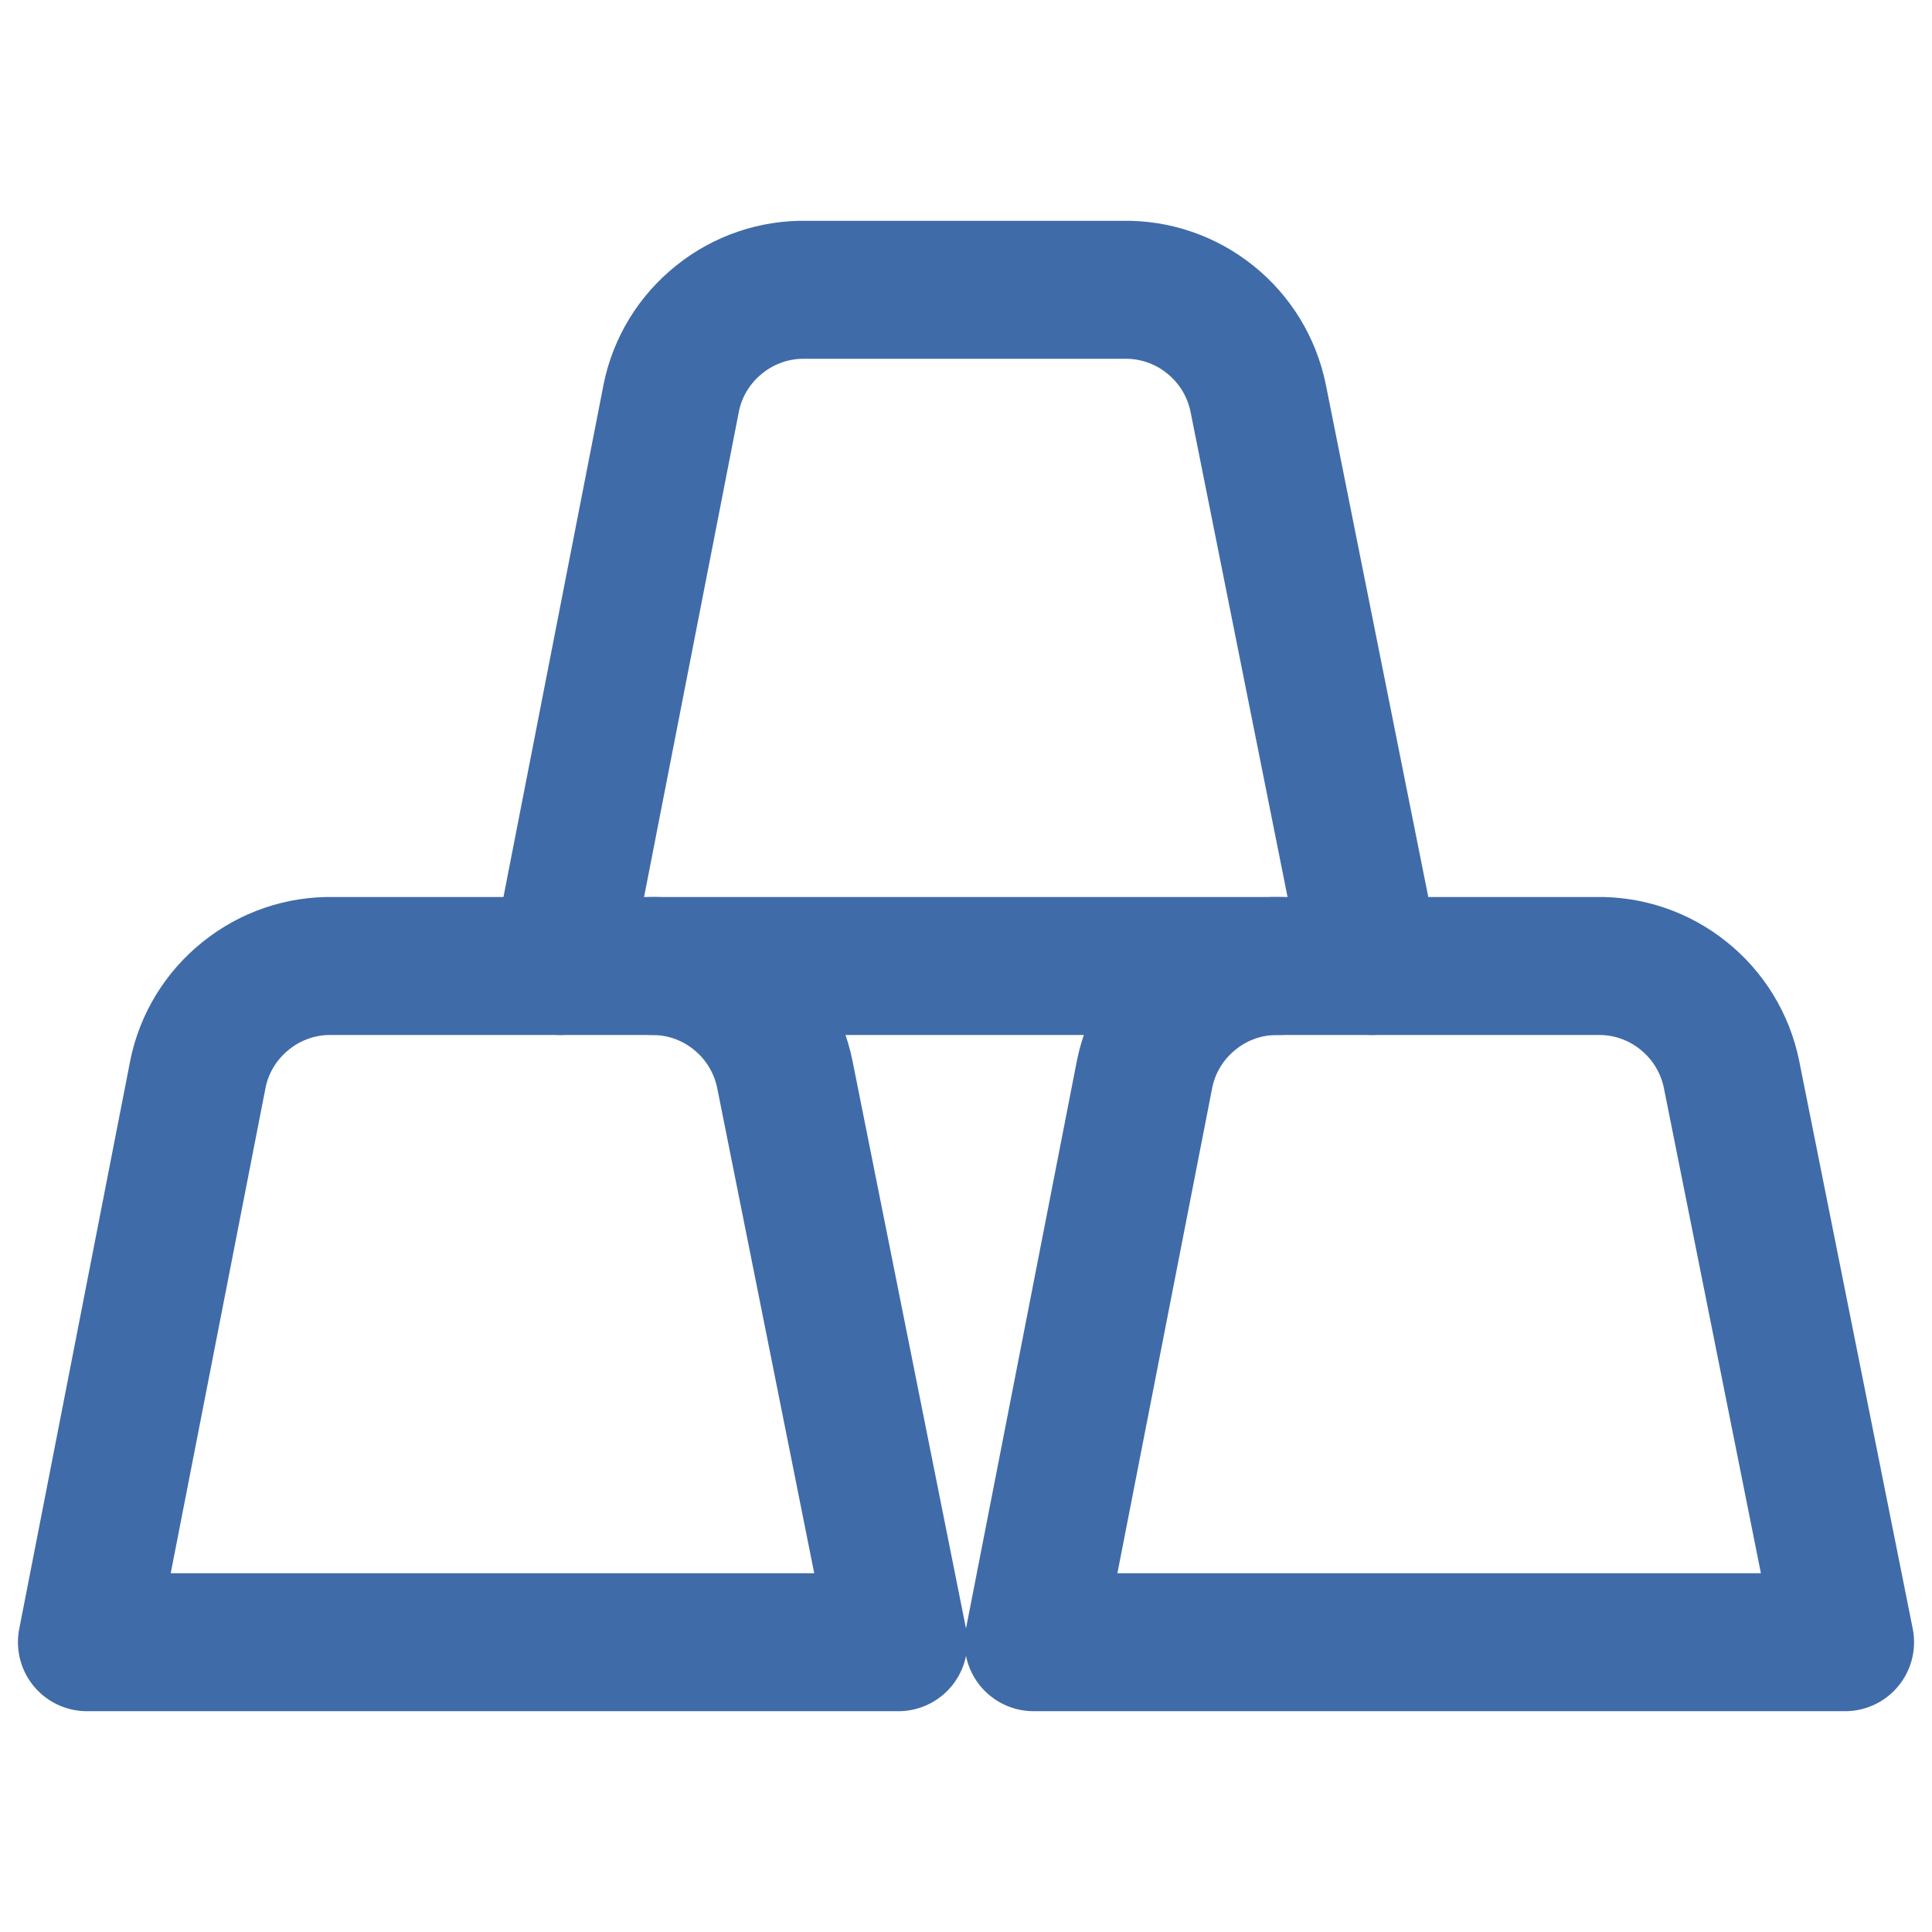
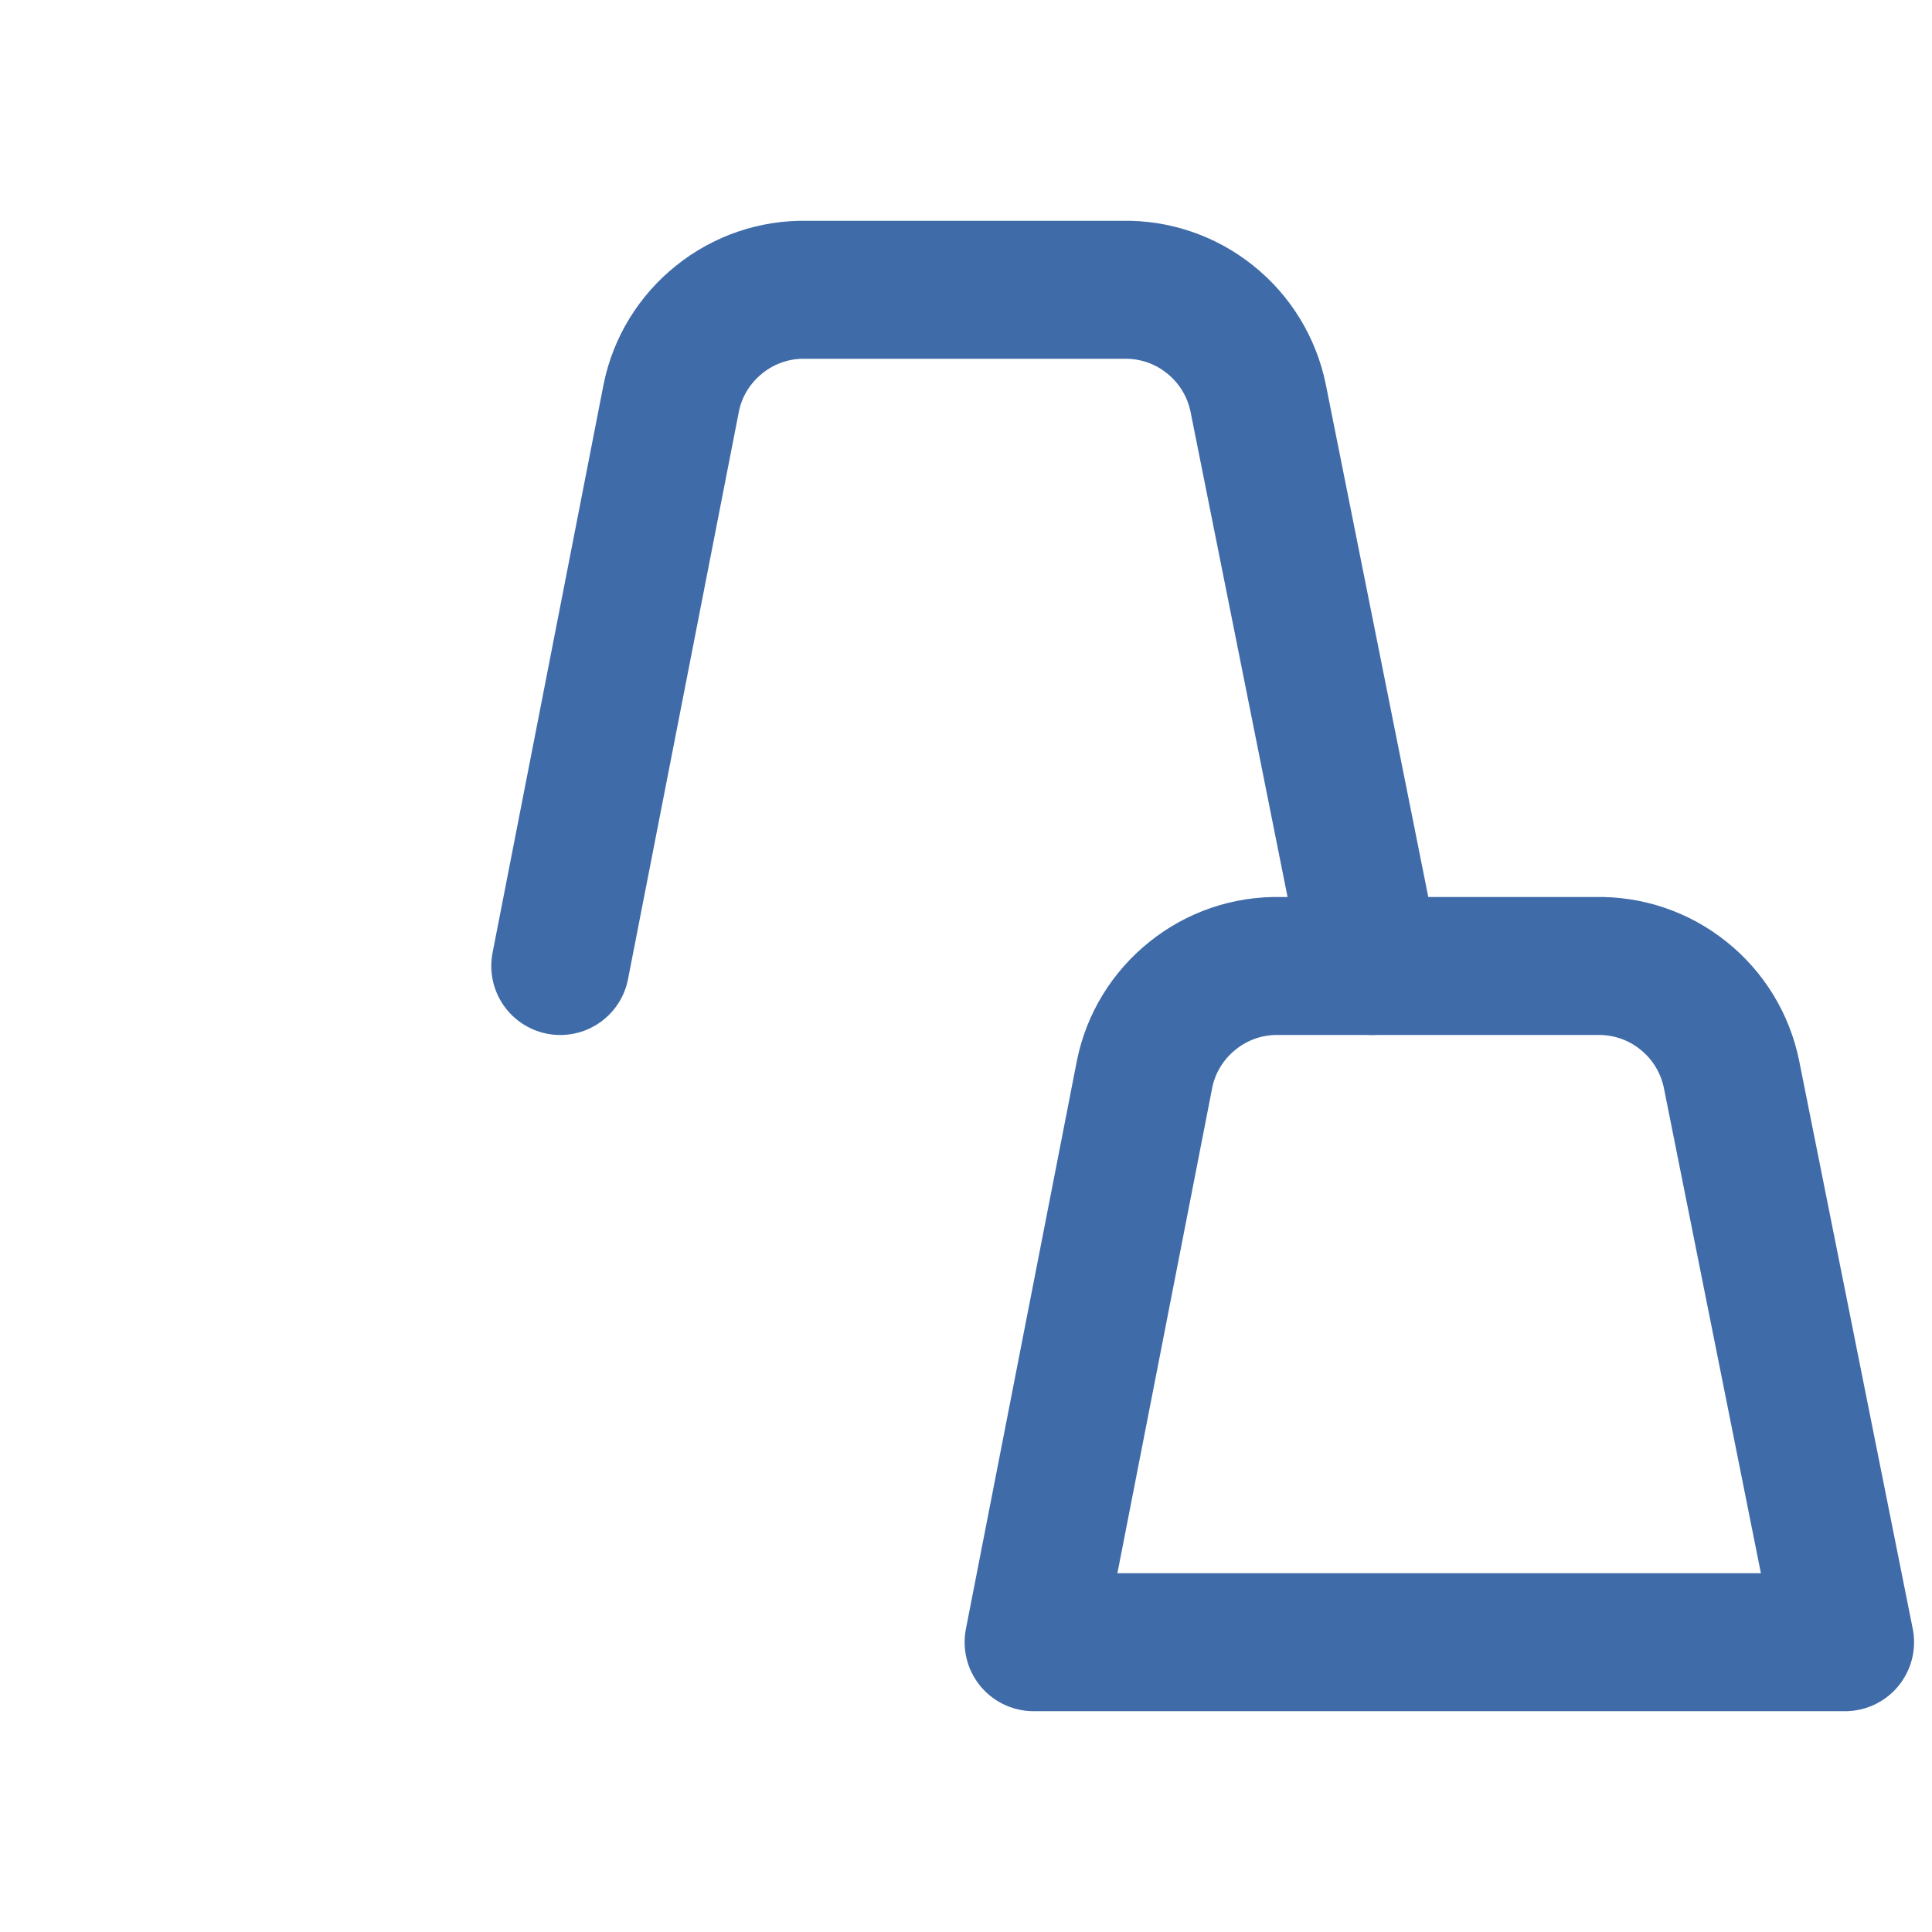
<svg xmlns="http://www.w3.org/2000/svg" fill="none" viewBox="0 0 14 14" id="Gold--Streamline-Core.svg">
  <desc>Gold Streamline Icon: https://streamlinehq.com</desc>
  <g id="gold--gold-money-payment-bars-finance-wealth-bullion-jewelry">
-     <path id="Vector" stroke="#406ba9" stroke-linecap="round" stroke-linejoin="round" d="M5.687 7.784C5.641 7.559 5.518 7.358 5.339 7.215C5.16 7.071 4.936 6.995 4.707 7H2.414C2.184 6.995 1.961 7.071 1.782 7.215C1.603 7.358 1.479 7.559 1.434 7.784L0.63 11.9H6.51L5.687 7.784Z" stroke-width="1" />
    <path id="Vector_2" stroke="#406ba9" stroke-linecap="round" stroke-linejoin="round" d="M12.547 7.784C12.501 7.559 12.378 7.358 12.199 7.215C12.02 7.071 11.796 6.995 11.567 7H9.274C9.044 6.995 8.821 7.071 8.642 7.215C8.463 7.358 8.339 7.559 8.294 7.784L7.49 11.9H13.37L12.547 7.784Z" stroke-width="1" />
    <path id="Vector_3" stroke="#406ba9" stroke-linecap="round" stroke-linejoin="round" d="M9.94 7L9.117 2.884C9.071 2.659 8.948 2.458 8.769 2.315C8.59 2.171 8.366 2.095 8.137 2.1H5.844C5.614 2.095 5.391 2.171 5.212 2.315C5.033 2.458 4.909 2.659 4.864 2.884L4.06 7" stroke-width="1" />
-     <path id="Vector_4" stroke="#406ba9" stroke-linecap="round" stroke-linejoin="round" d="M4.726 7H9.274" stroke-width="1" />
  </g>
</svg>